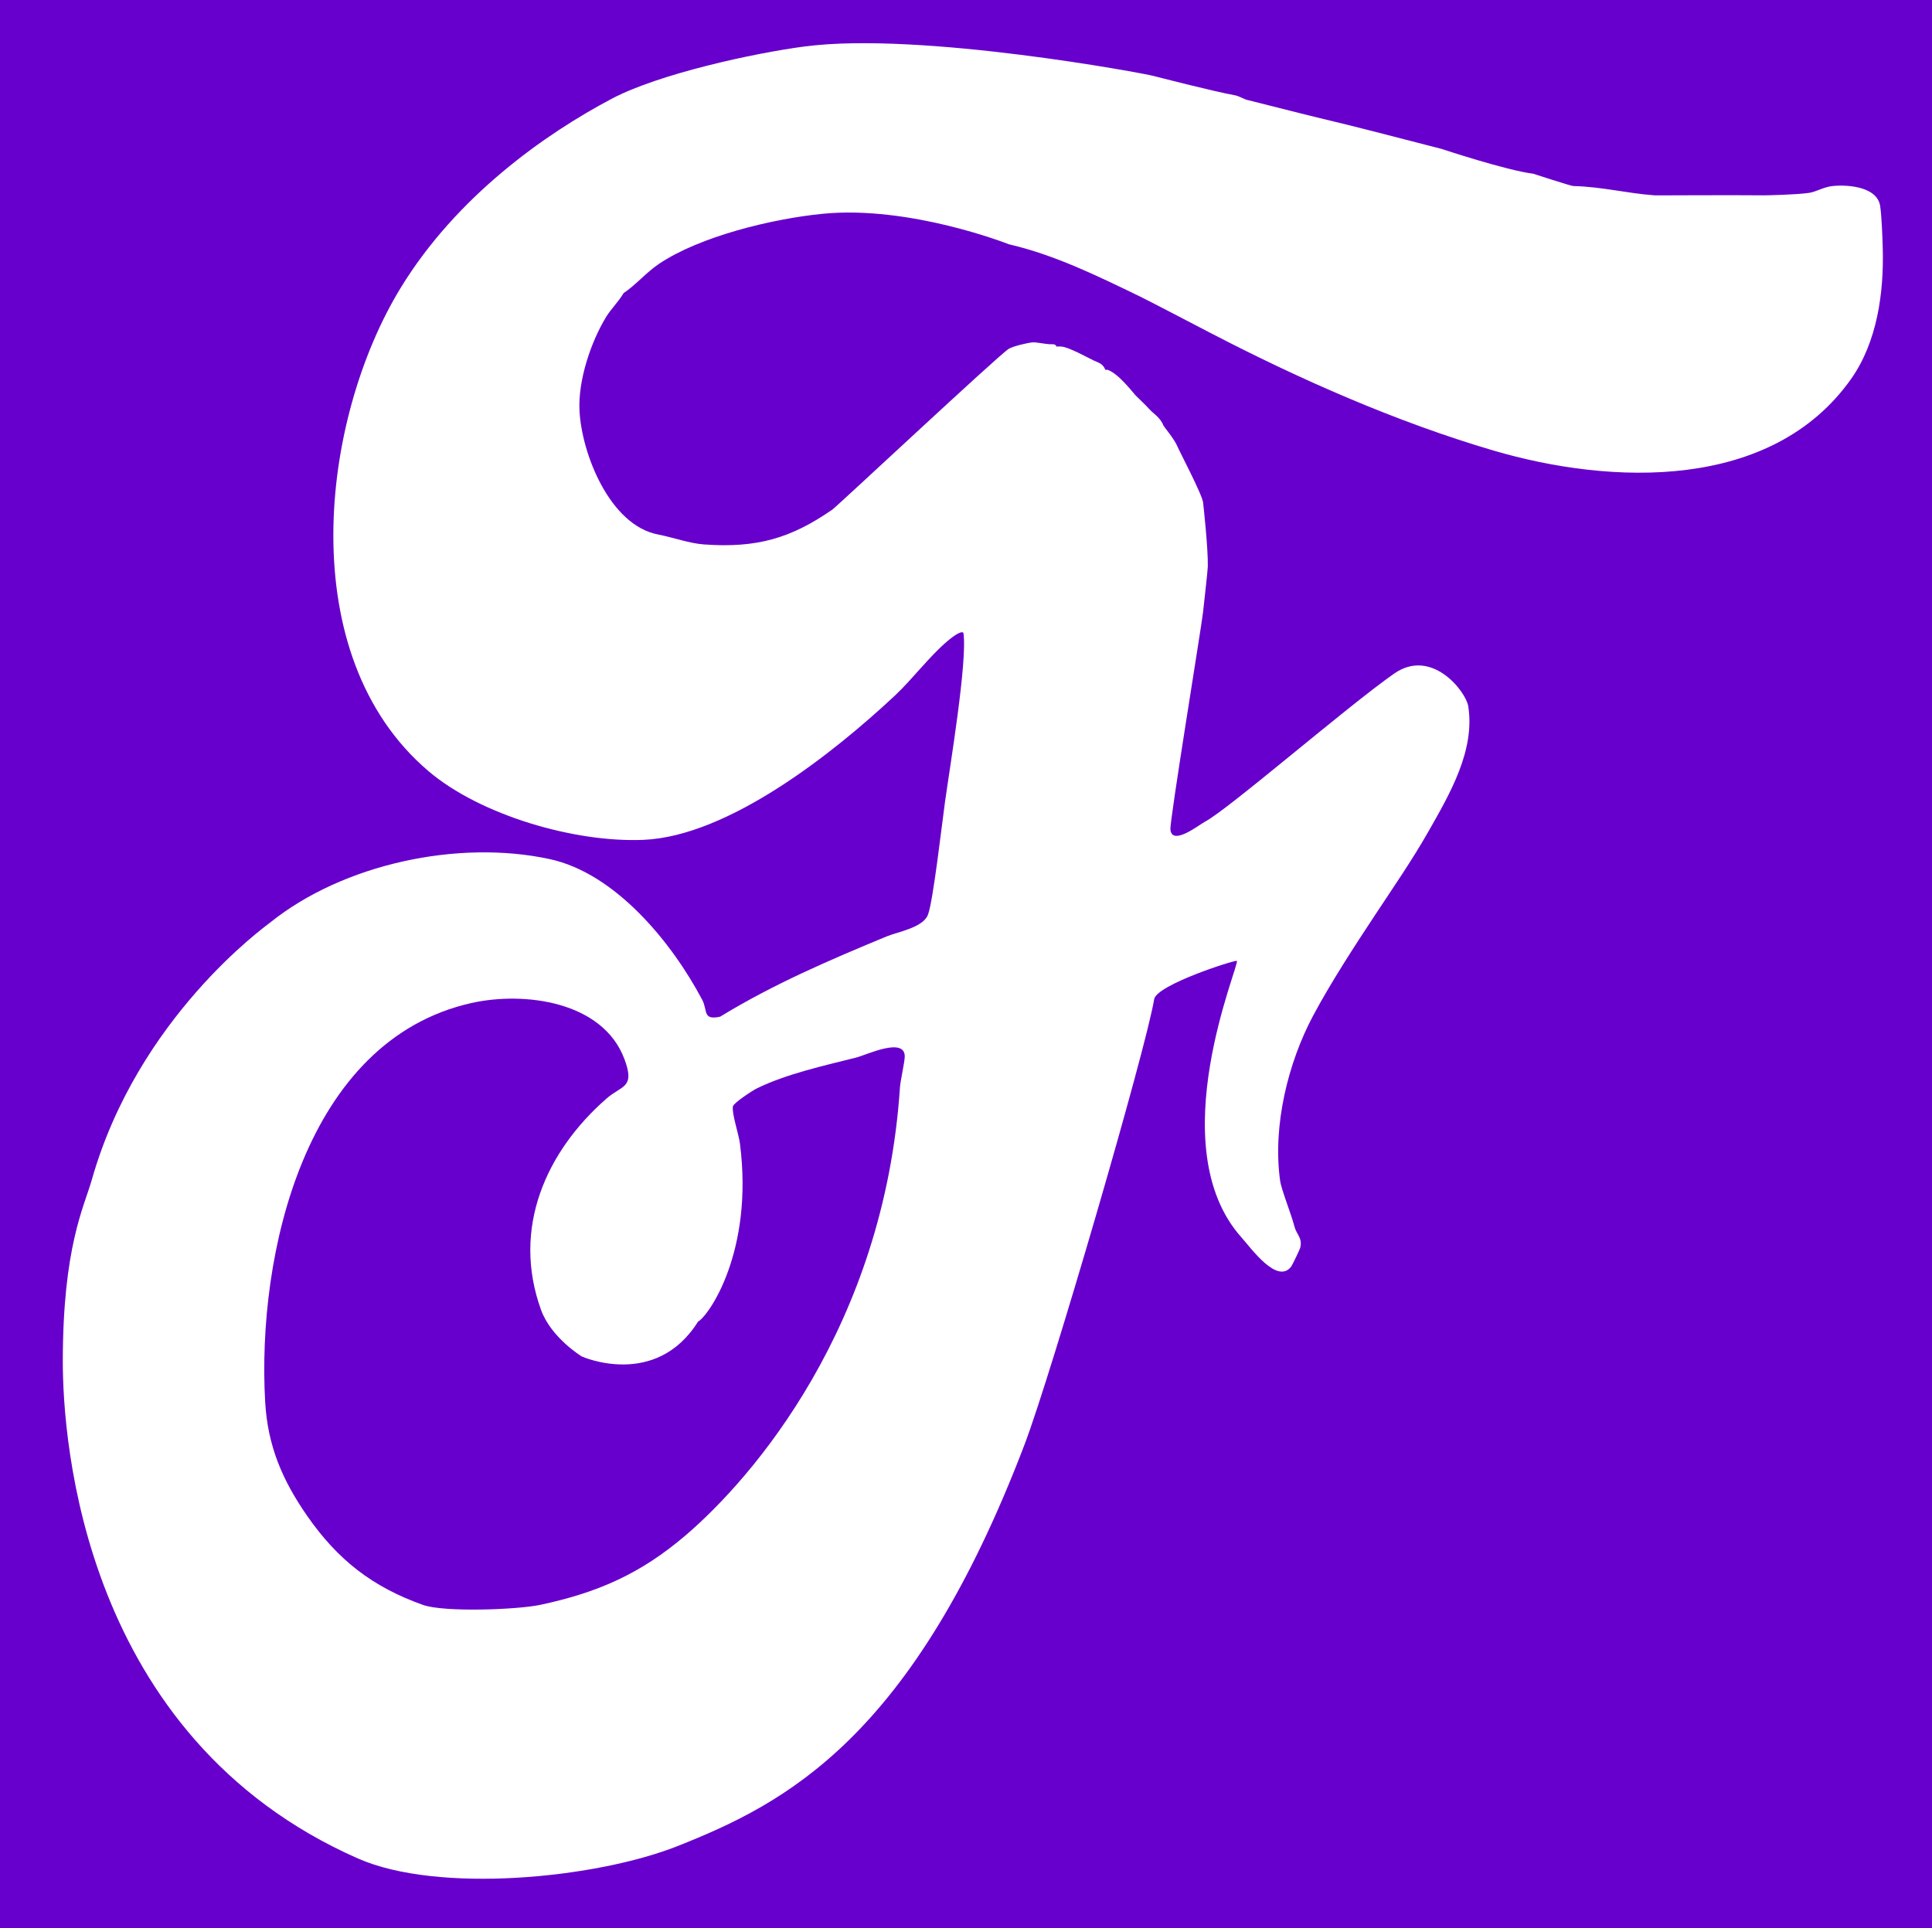
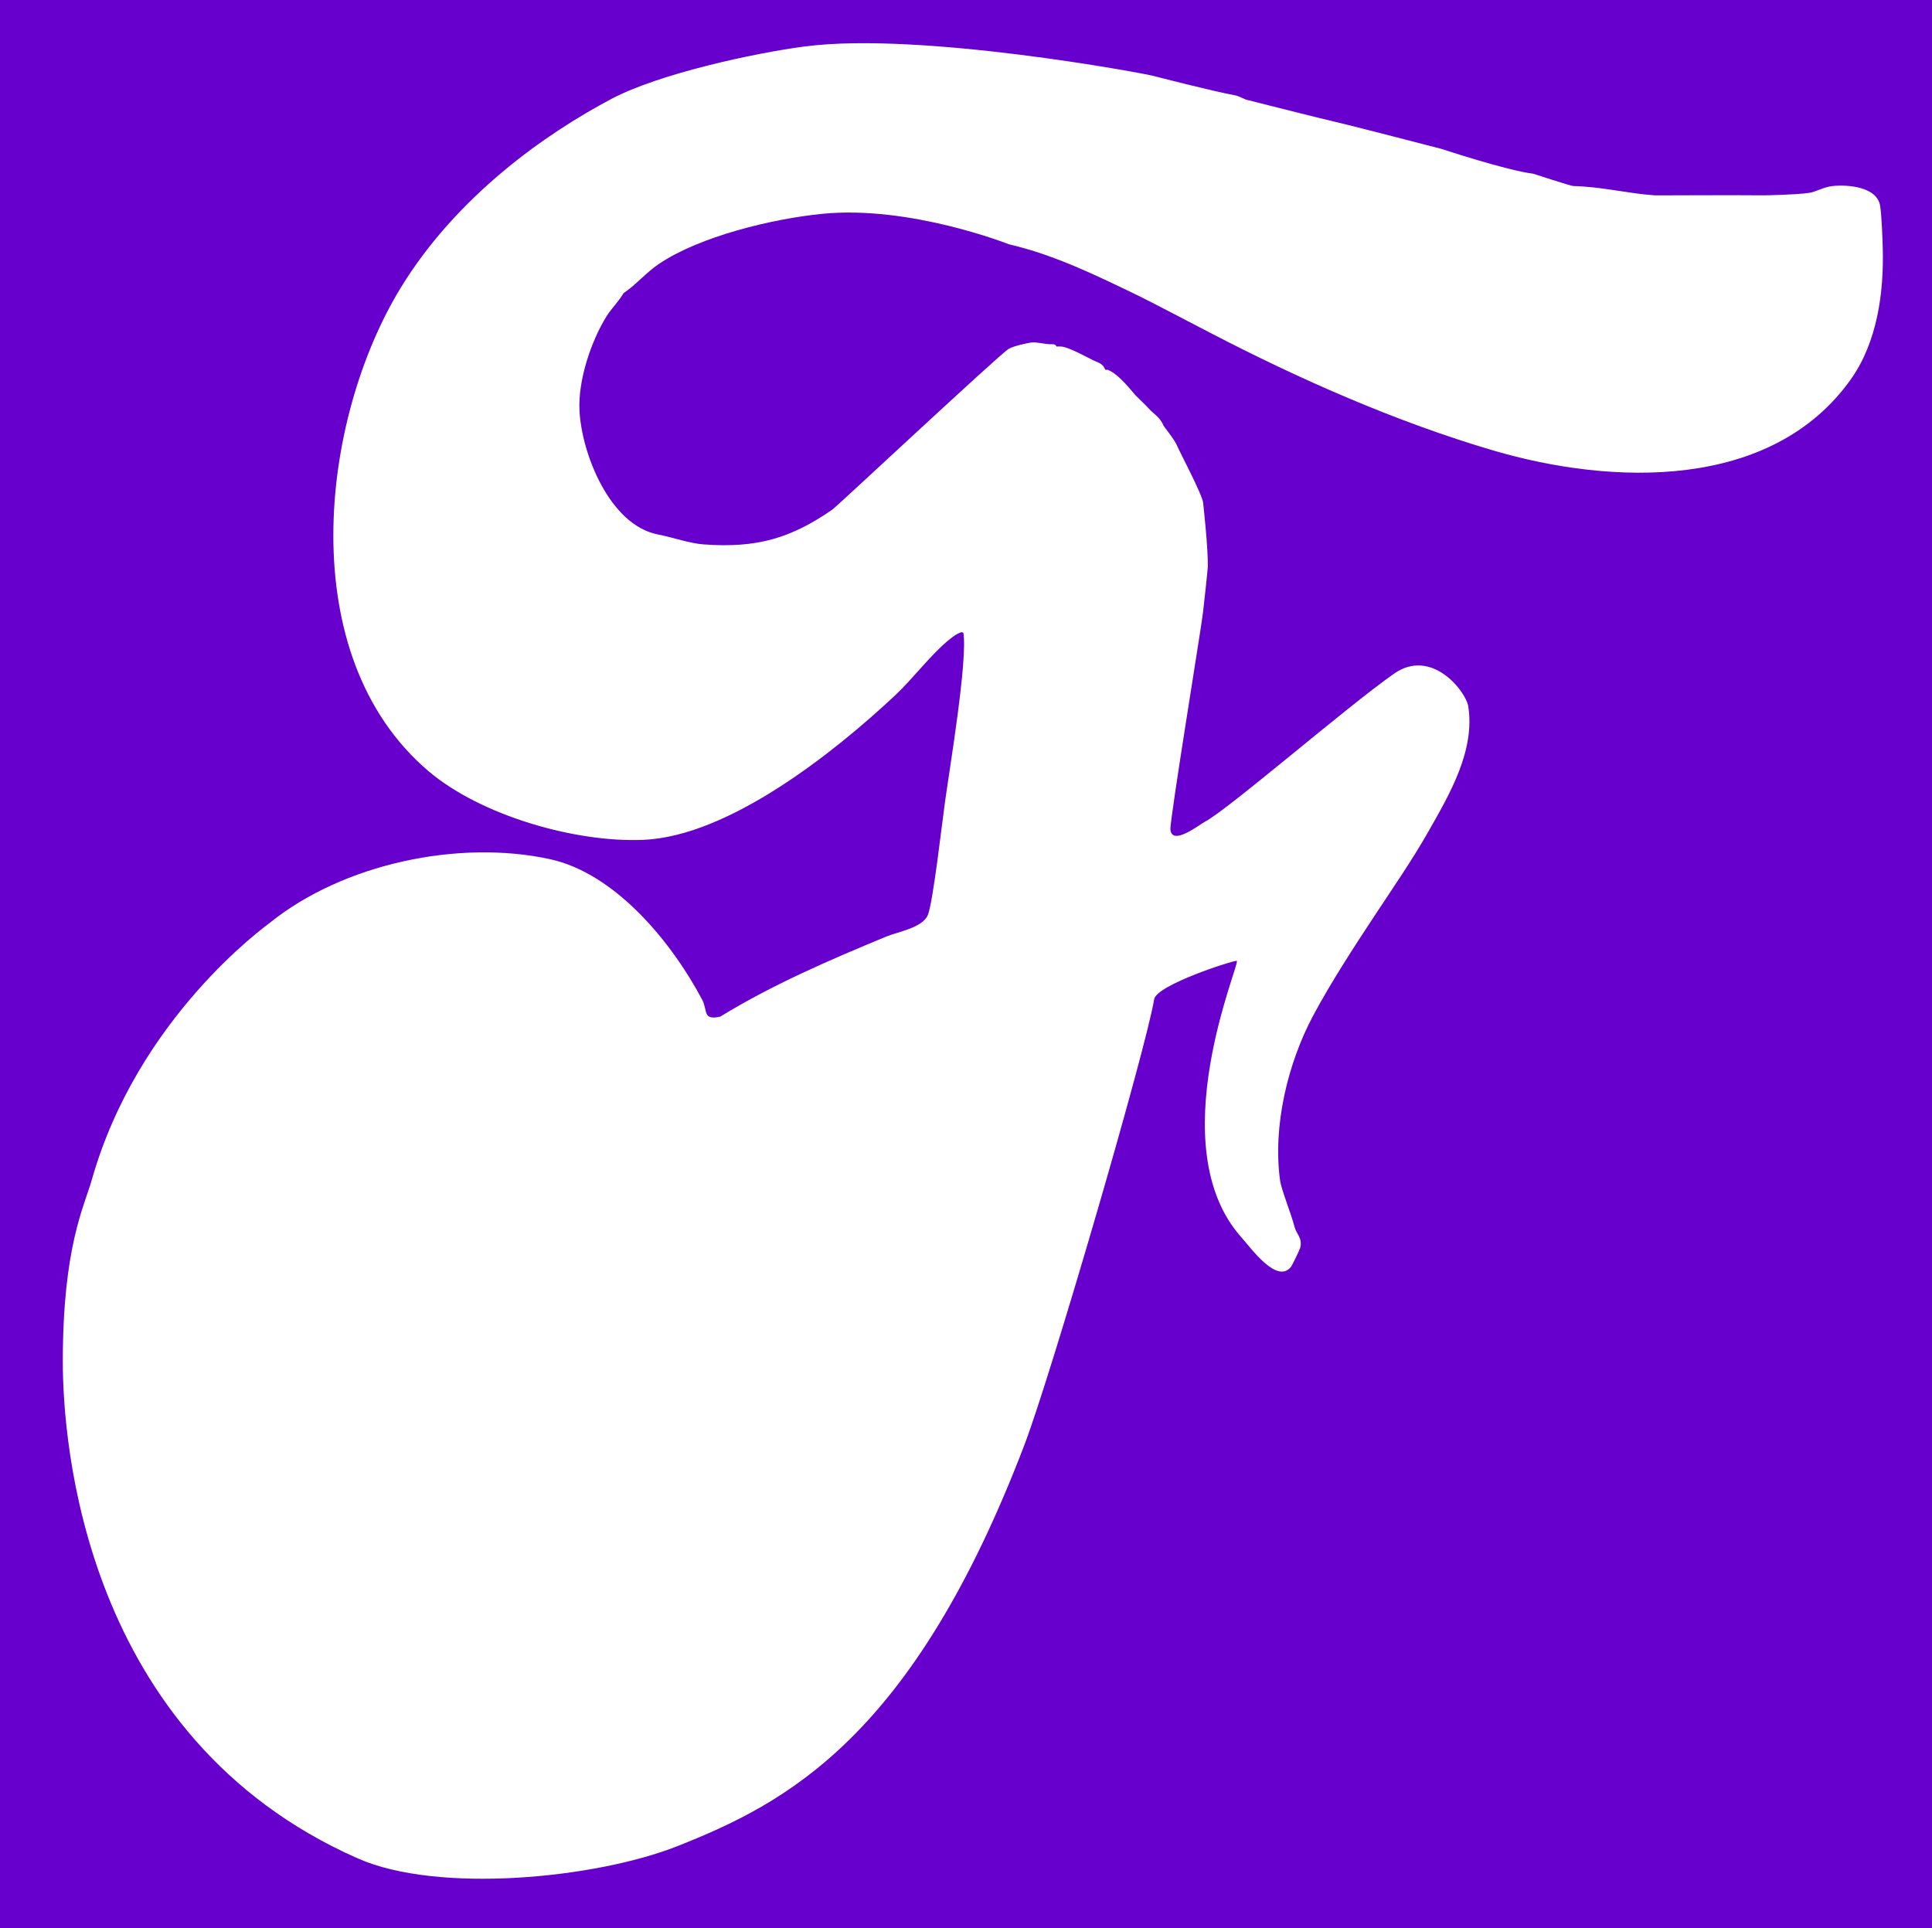
<svg xmlns="http://www.w3.org/2000/svg" id="Layer_1" version="1.1" viewBox="0 0 830.23 828.56">
  <defs>
    <style>
      .st0 {
        fill: #6700cc;
      }
    </style>
  </defs>
  <path class="st0" d="M919.99-98.06V981.94H-160.01V-98.06H919.99ZM345.99,19.94c-22.45,2.94-62.99,11.87-83.04,22.46-28.8,15.2-66.73,42-90.74,81.26-34.71,56.76-46.48,158.03,11.87,207.7,22.36,19.04,62.99,30.82,92.41,29.57,36.69-1.55,81.77-37.4,108.03-61.96,7.52-7.04,14.85-16.88,22.58-23.42,1.09-.92,5.72-4.8,6.89-3.6,1.91,11.62-5.98,58.79-7.89,72.6-1.3,9.35-5.15,43.13-7.36,48.64s-12.98,7.28-17.75,9.25c-24.32,10.07-48.62,20.47-71.52,34.48-7.66,1.65-5.28-2.65-7.71-7.25-12.84-24.31-37.08-54.31-65.53-60.47-39.24-8.49-88.74,2.03-120.18,27.3-2.08,1.67-56.8,40.85-76.57,110.43-3.34,11.74-12.49,28.95-12.49,78.21,0,33.56,8.44,161.32,126.77,213.53,34.59,15.26,102.17,8.61,137.23-5.24,46.67-18.44,101.2-46.43,149.31-172.7,11.34-29.77,52.04-169.31,55.68-191.31,1.02-6.18,34.31-16.82,35.5-16.49,1.84.51-33.18,79.63,2.08,118.94,4.03,4.49,15.32,20.35,21.31,12.43.5-.67,3.73-7.42,3.9-8.15.99-4.21-1.64-5.62-2.5-8.99-1.43-5.6-5.64-15.85-6.18-19.82-3.25-23.52,3.42-50.6,14.12-70.7,7.59-14.26,17.75-29.86,26.65-43.35,7.73-11.72,16.01-23.69,23-36,9.08-15.97,20.11-34.77,17.08-53.8-1.01-6.33-15.71-25.3-31.87-13.99-20.52,14.37-71.41,58.53-81.33,63.67-2.24,1.16-14.2,10.65-14.78,3.26-.31-4.01,13.49-87.97,14.04-93.5.25-2.52,1.99-17.56,2.03-19.46.16-7.93-1.92-26.57-2.03-27.54-.39-3.42-10.41-22.47-11-24-1.17-3.03-5.82-8.53-6-9-1.38-3.53-4.35-5.17-6-7-2.1-2.32-4.13-4.1-6-6-1.03-1.05-7.23-9.31-12-11-.3-.1-.7.1-1,0-1.13-2.75-2.82-2.98-5-4s-11.02-5.95-14-6c-.65-.01-1.37-.08-2,0-.48-1.3-1.9-.96-3-1-1.66-.06-5.65-.89-7.15-.8-2.18.13-8.51,1.66-10.37,2.78-4.1,2.46-73.79,67.72-75.86,69.14-17.83,12.3-32.38,16.56-55.16,14.92-6.18-.44-13.09-2.99-19.72-4.28-20.65-3.99-32.79-34.6-33.72-53.27-.64-12.88,4.85-29.48,11.57-40.41,1.98-3.22,5.01-6.1,7.42-10.08,4.87-3.16,9.71-8.85,15.05-12.45,17.69-11.96,49.01-19.49,70.4-21.6,37.66-3.71,80.03,13.08,80.03,13.08,19.74,4.58,37.83,13.5,55.82,22.18,4.22,2.04,24.45,12.61,30.99,16.01,37.85,19.67,79.71,38.2,121.52,50.48,50.71,14.89,119.56,17.43,153.63-30.76,11.25-15.91,14.18-37.2,13.61-56.48-.14-4.67-.46-13.69-1.11-17.89-1.27-8.21-13.76-9.25-20.43-8.55-3.91.41-7.01,2.47-10.07,2.93-5.55.82-18.77,1.07-19.44,1.06-14.45-.16-46.01.07-47,0-11.98-.85-22.31-3.67-35-4-1-.03-17.2-5.3-17.2-5.3-11.28-1.36-39.35-10.65-39.35-10.65-17.9-4.57-35.45-9.27-53.48-13.52-5.89-1.39-29.8-7.52-29.98-7.52-.66,0-3.56-1.7-5.42-2.03-9.1-1.61-34.79-8.26-34.79-8.26-3.31-1-100.34-19.18-149.79-12.71Z" />
-   <path class="st0" d="M249.99,582.94c.1.07,31.76,14.11,50-15,4.38-2.26,23.98-29.9,17.98-76.48-.55-4.26-3.57-12.92-3.02-15.99.26-1.46,8.39-6.8,10.32-7.74,12.73-6.24,28.95-9.77,42.74-13.26,4.15-1.05,20.92-9.09,20.78-.33-.04,2.36-1.87,10.38-2.05,13.06-6.75,102.79-63.41,168.15-92.26,192.74-19.22,16.39-37.64,24.5-62.26,29.74-9.9,2.11-41.34,3.29-50.49.03-21.57-7.68-36.51-19.22-49.74-38.26-10.64-15.32-16.96-30.03-18.04-48.96-3.62-63.34,17.08-155.42,88.65-171.44,22.68-5.07,56.41-.76,65.72,24.07,4.72,12.57-1.11,11.24-7.67,16.98-26,22.73-40.85,55.76-28.15,90.84,4.32,11.92,17.28,19.86,17.49,20.01Z" />
</svg>